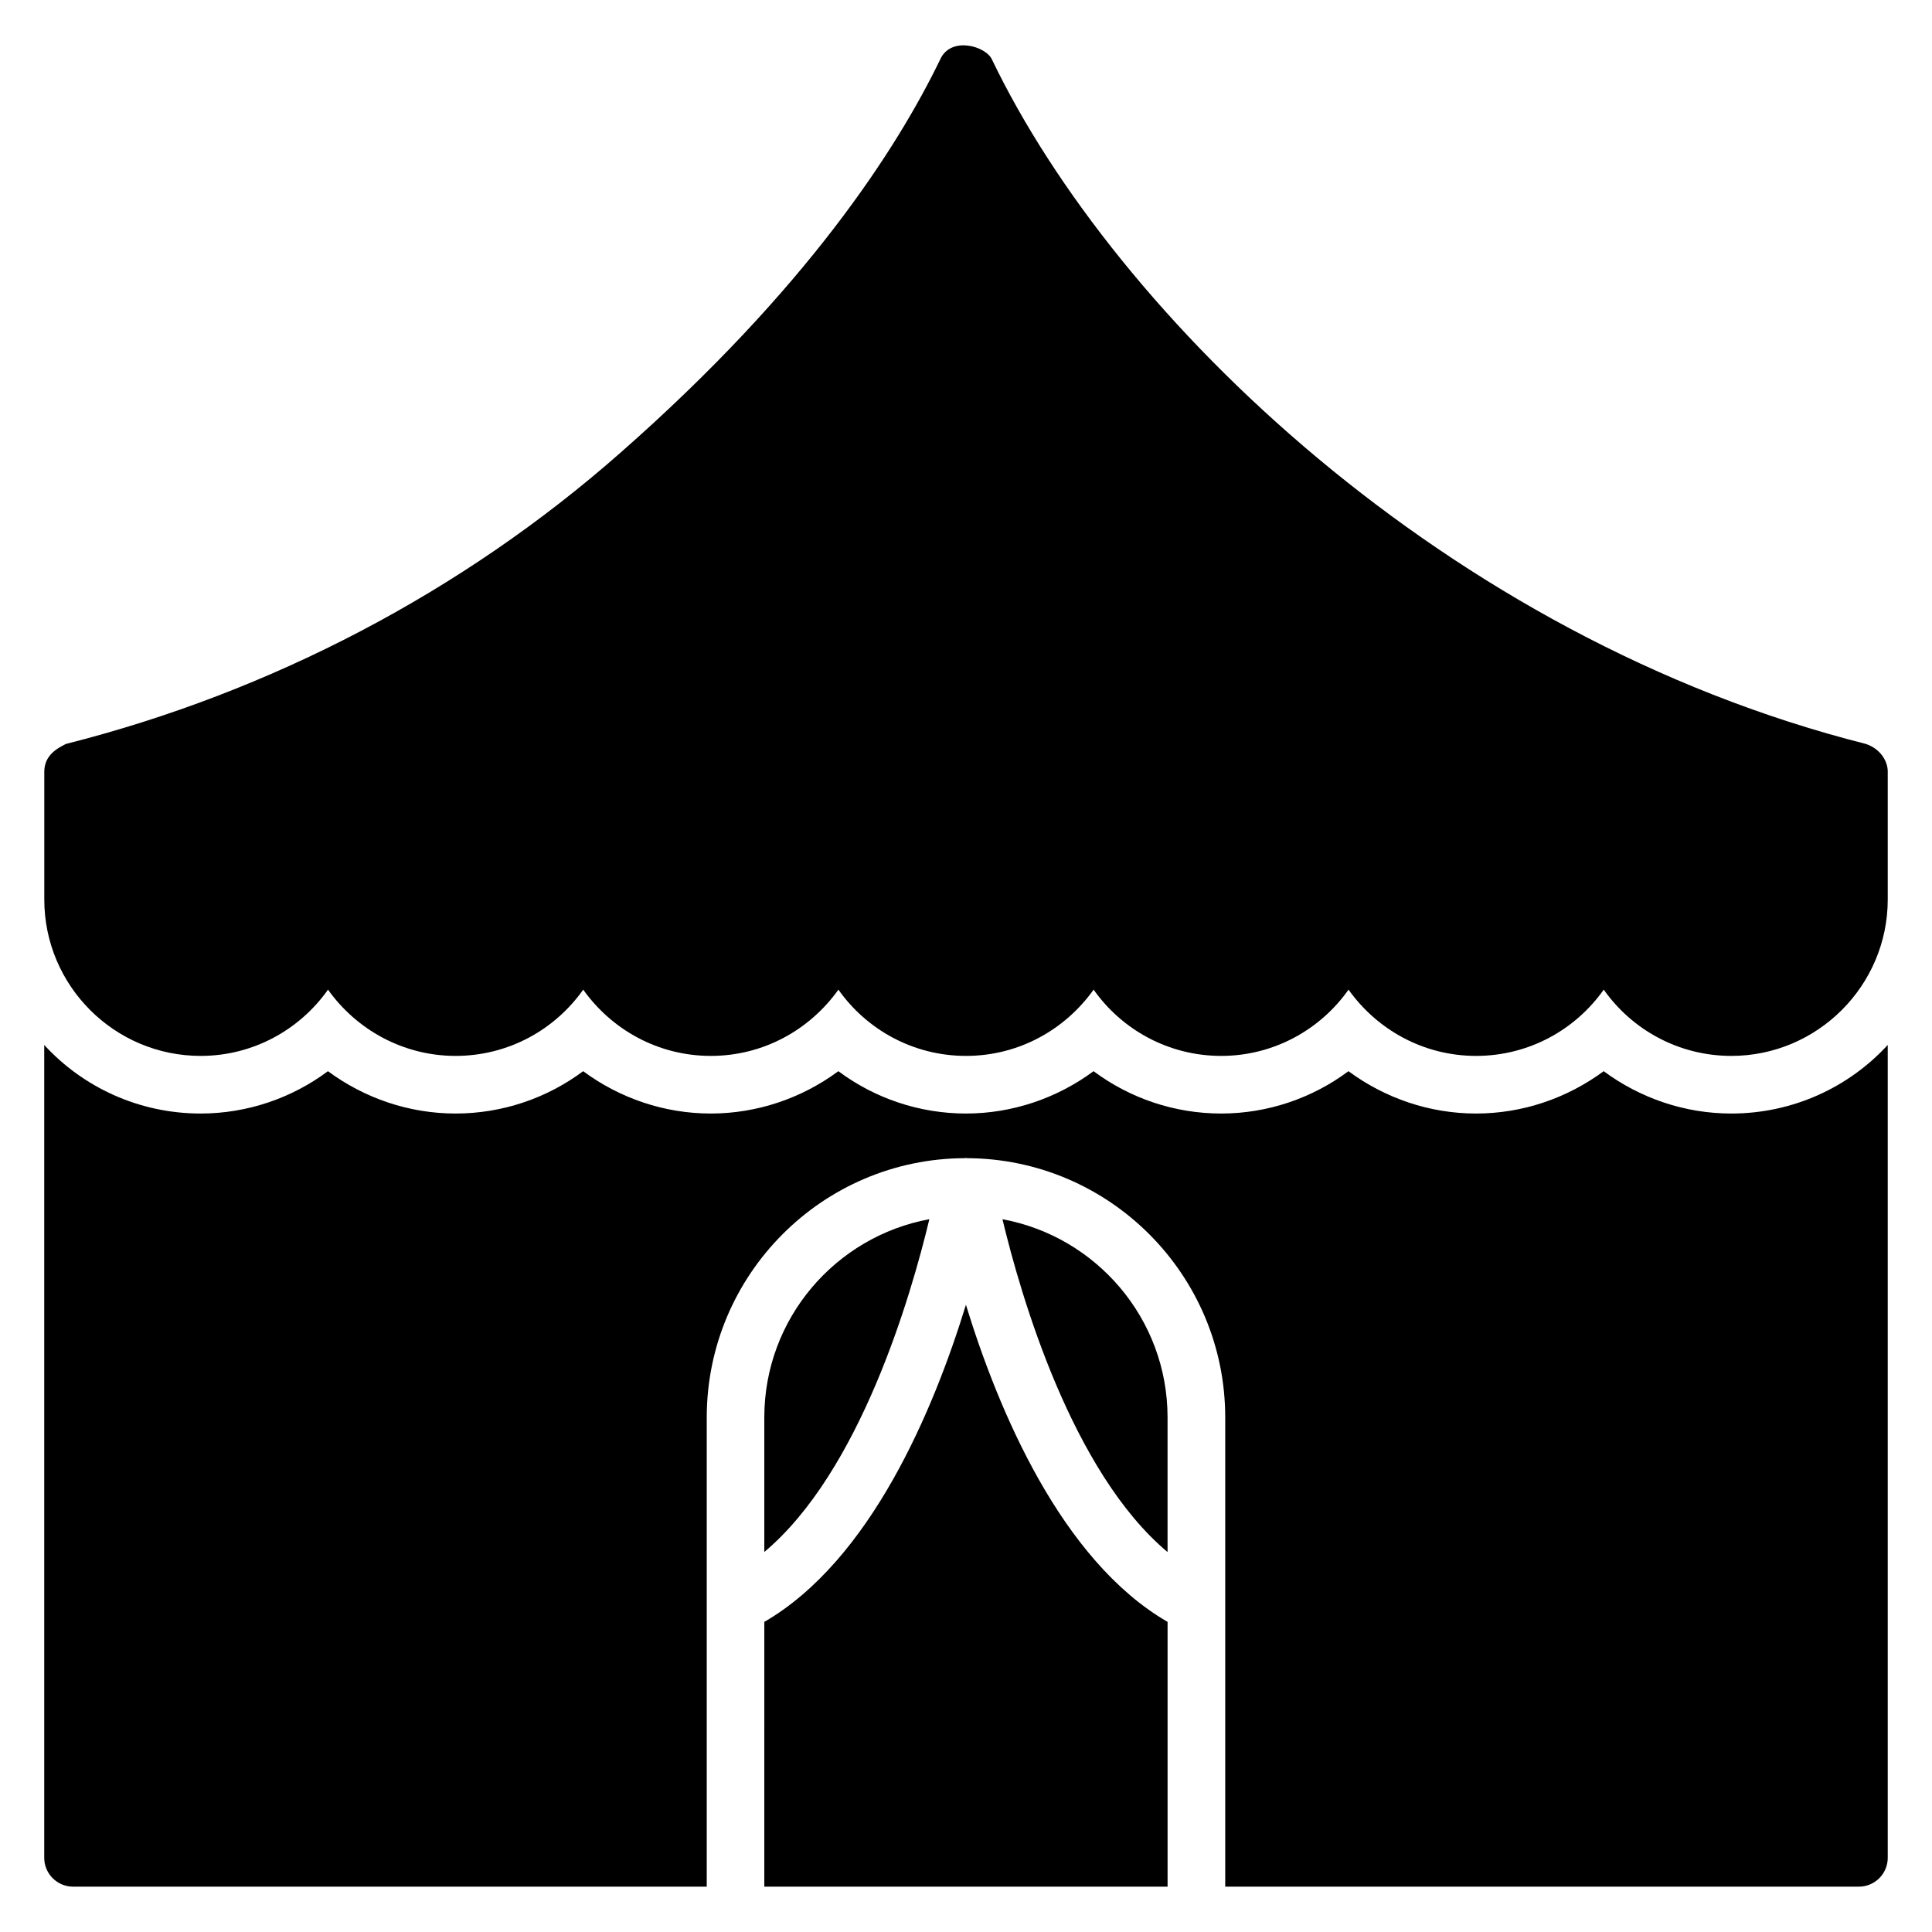
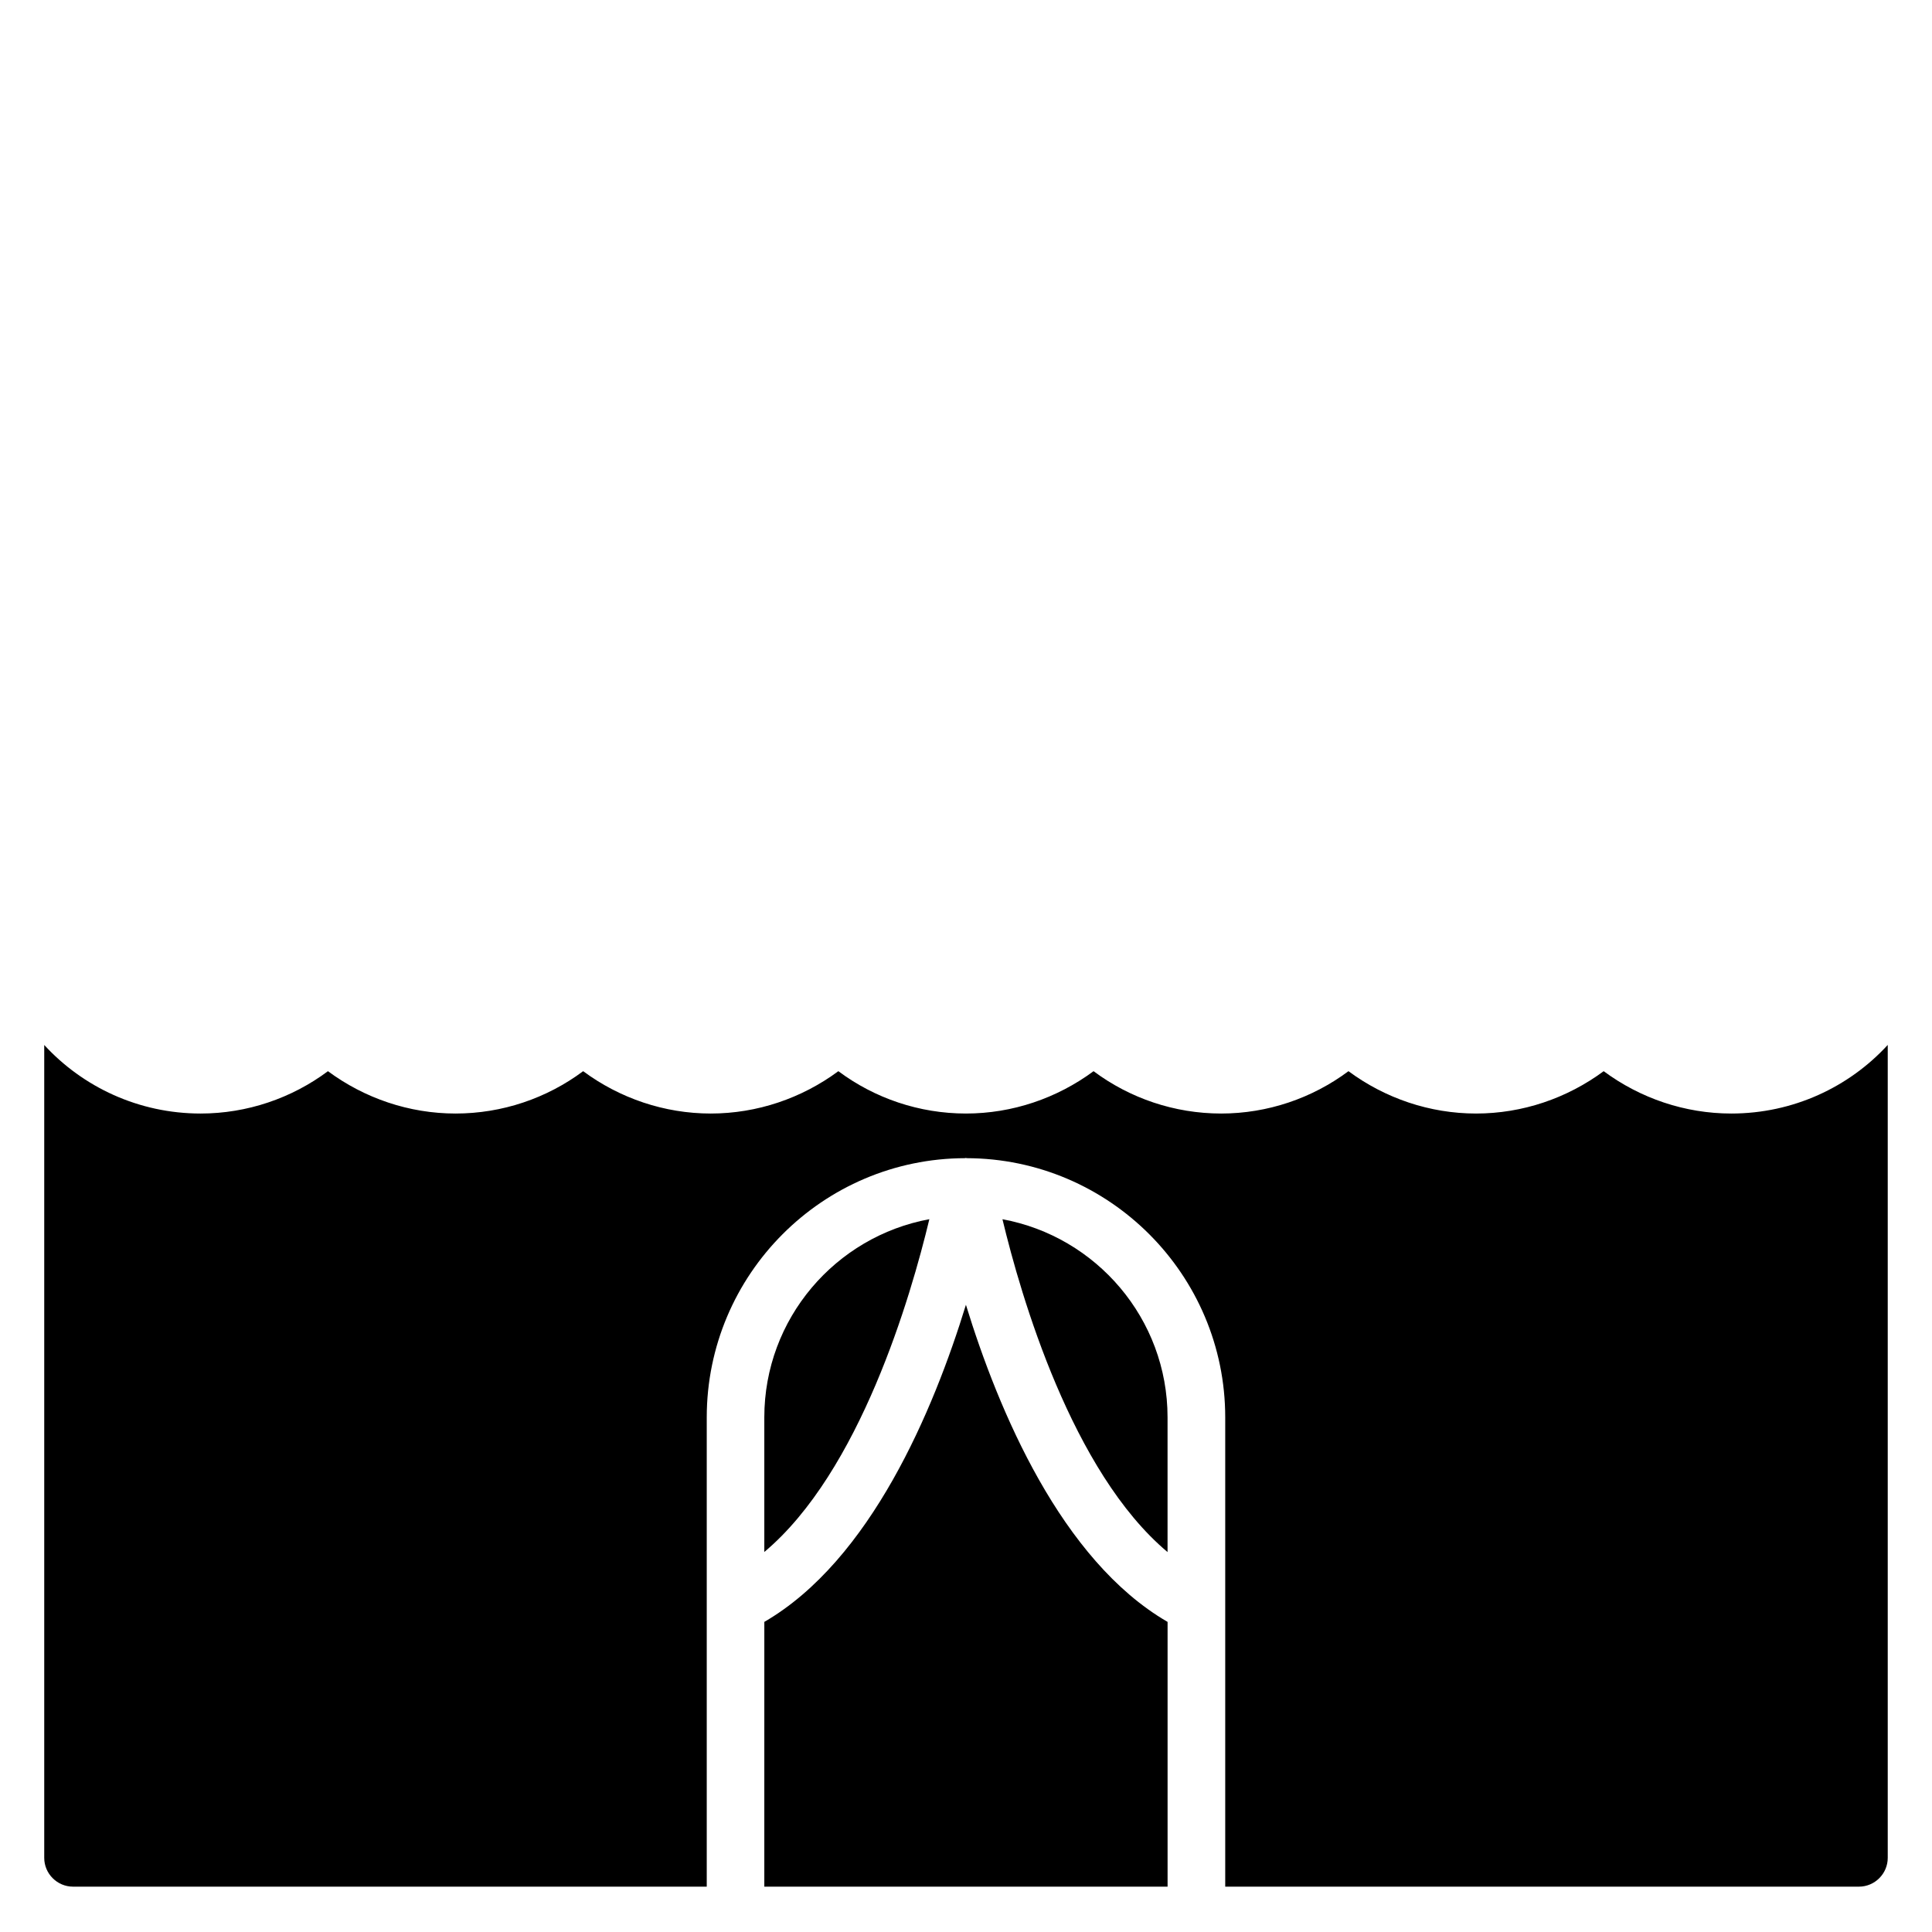
<svg xmlns="http://www.w3.org/2000/svg" fill="#000000" width="800px" height="800px" version="1.1" viewBox="144 144 512 512">
  <g>
-     <path d="m644.27 348.56v33.816c0 22.824-18.625 41.449-41.449 41.449-13.969 0-26.336-6.945-33.816-17.559-7.481 10.609-19.848 17.559-33.816 17.559s-26.258-6.945-33.816-17.559c-7.481 10.609-19.848 17.559-33.738 17.559-13.969 0-26.336-6.945-33.816-17.559-7.559 10.609-19.848 17.559-33.816 17.559s-26.336-6.945-33.816-17.559c-7.559 10.609-19.848 17.559-33.816 17.559s-26.258-6.945-33.816-17.559c-7.481 10.609-19.848 17.559-33.816 17.559-13.895 0-26.258-6.945-33.816-17.559-7.481 10.609-19.848 17.559-33.738 17.559-22.902 0-41.449-18.625-41.449-41.449v-33.816c0-4.328 3.238-6.16 5.727-7.406 54.352-13.742 105.19-40.383 146.87-77.098 49.617-43.586 73.434-80.762 84.809-104.27 2.809-6.312 12.16-3.566 13.742 0 32.738 68.129 120.43 153.27 231.6 181.37 3.711 1.246 5.793 4.398 5.793 7.406z" />
    <path d="m346.55 519.61v35.68c25.359-21.258 38.848-67.785 43.738-88.191-24.848 4.582-43.738 26.359-43.738 52.512z" />
    <path d="m346.55 643.98h106.87v-70.16c-28.199-16.344-44.855-56.066-53.441-84.035-8.586 27.969-25.242 67.68-53.426 84.031z" />
    <path d="m409.66 467.11c4.894 20.402 18.391 66.945 43.754 88.203v-35.695c0-26.152-18.91-47.938-43.754-52.508z" />
    <path d="m644.27 420.93v215.42c0 4.199-3.434 7.633-7.633 7.633h-167.94v-124.35c0-37.863-30.762-68.625-68.547-68.703-0.078 0-0.152-0.078-0.152-0.078-0.078 0-0.152 0.078-0.23 0.078-37.785 0.078-68.473 30.84-68.473 68.703v124.35h-167.94c-4.199 0-7.633-3.434-7.633-7.633v-215.42c10.23 11.145 25.039 18.168 41.449 18.168 12.289 0 24.121-4.047 33.738-11.223 9.695 7.176 21.527 11.223 33.816 11.223 12.367 0 24.199-4.047 33.816-11.223 9.695 7.176 21.527 11.223 33.816 11.223 12.289 0 24.121-4.047 33.816-11.223 9.617 7.176 21.449 11.223 33.816 11.223 12.289 0 24.121-4.047 33.816-11.223 9.617 7.176 21.449 11.223 33.816 11.223 12.289 0 24.121-4.047 33.738-11.223 9.695 7.176 21.527 11.223 33.816 11.223 12.289 0 24.121-4.047 33.816-11.223 9.695 7.176 21.527 11.223 33.816 11.223 16.414 0 31.223-7.023 41.453-18.168z" />
  </g>
</svg>